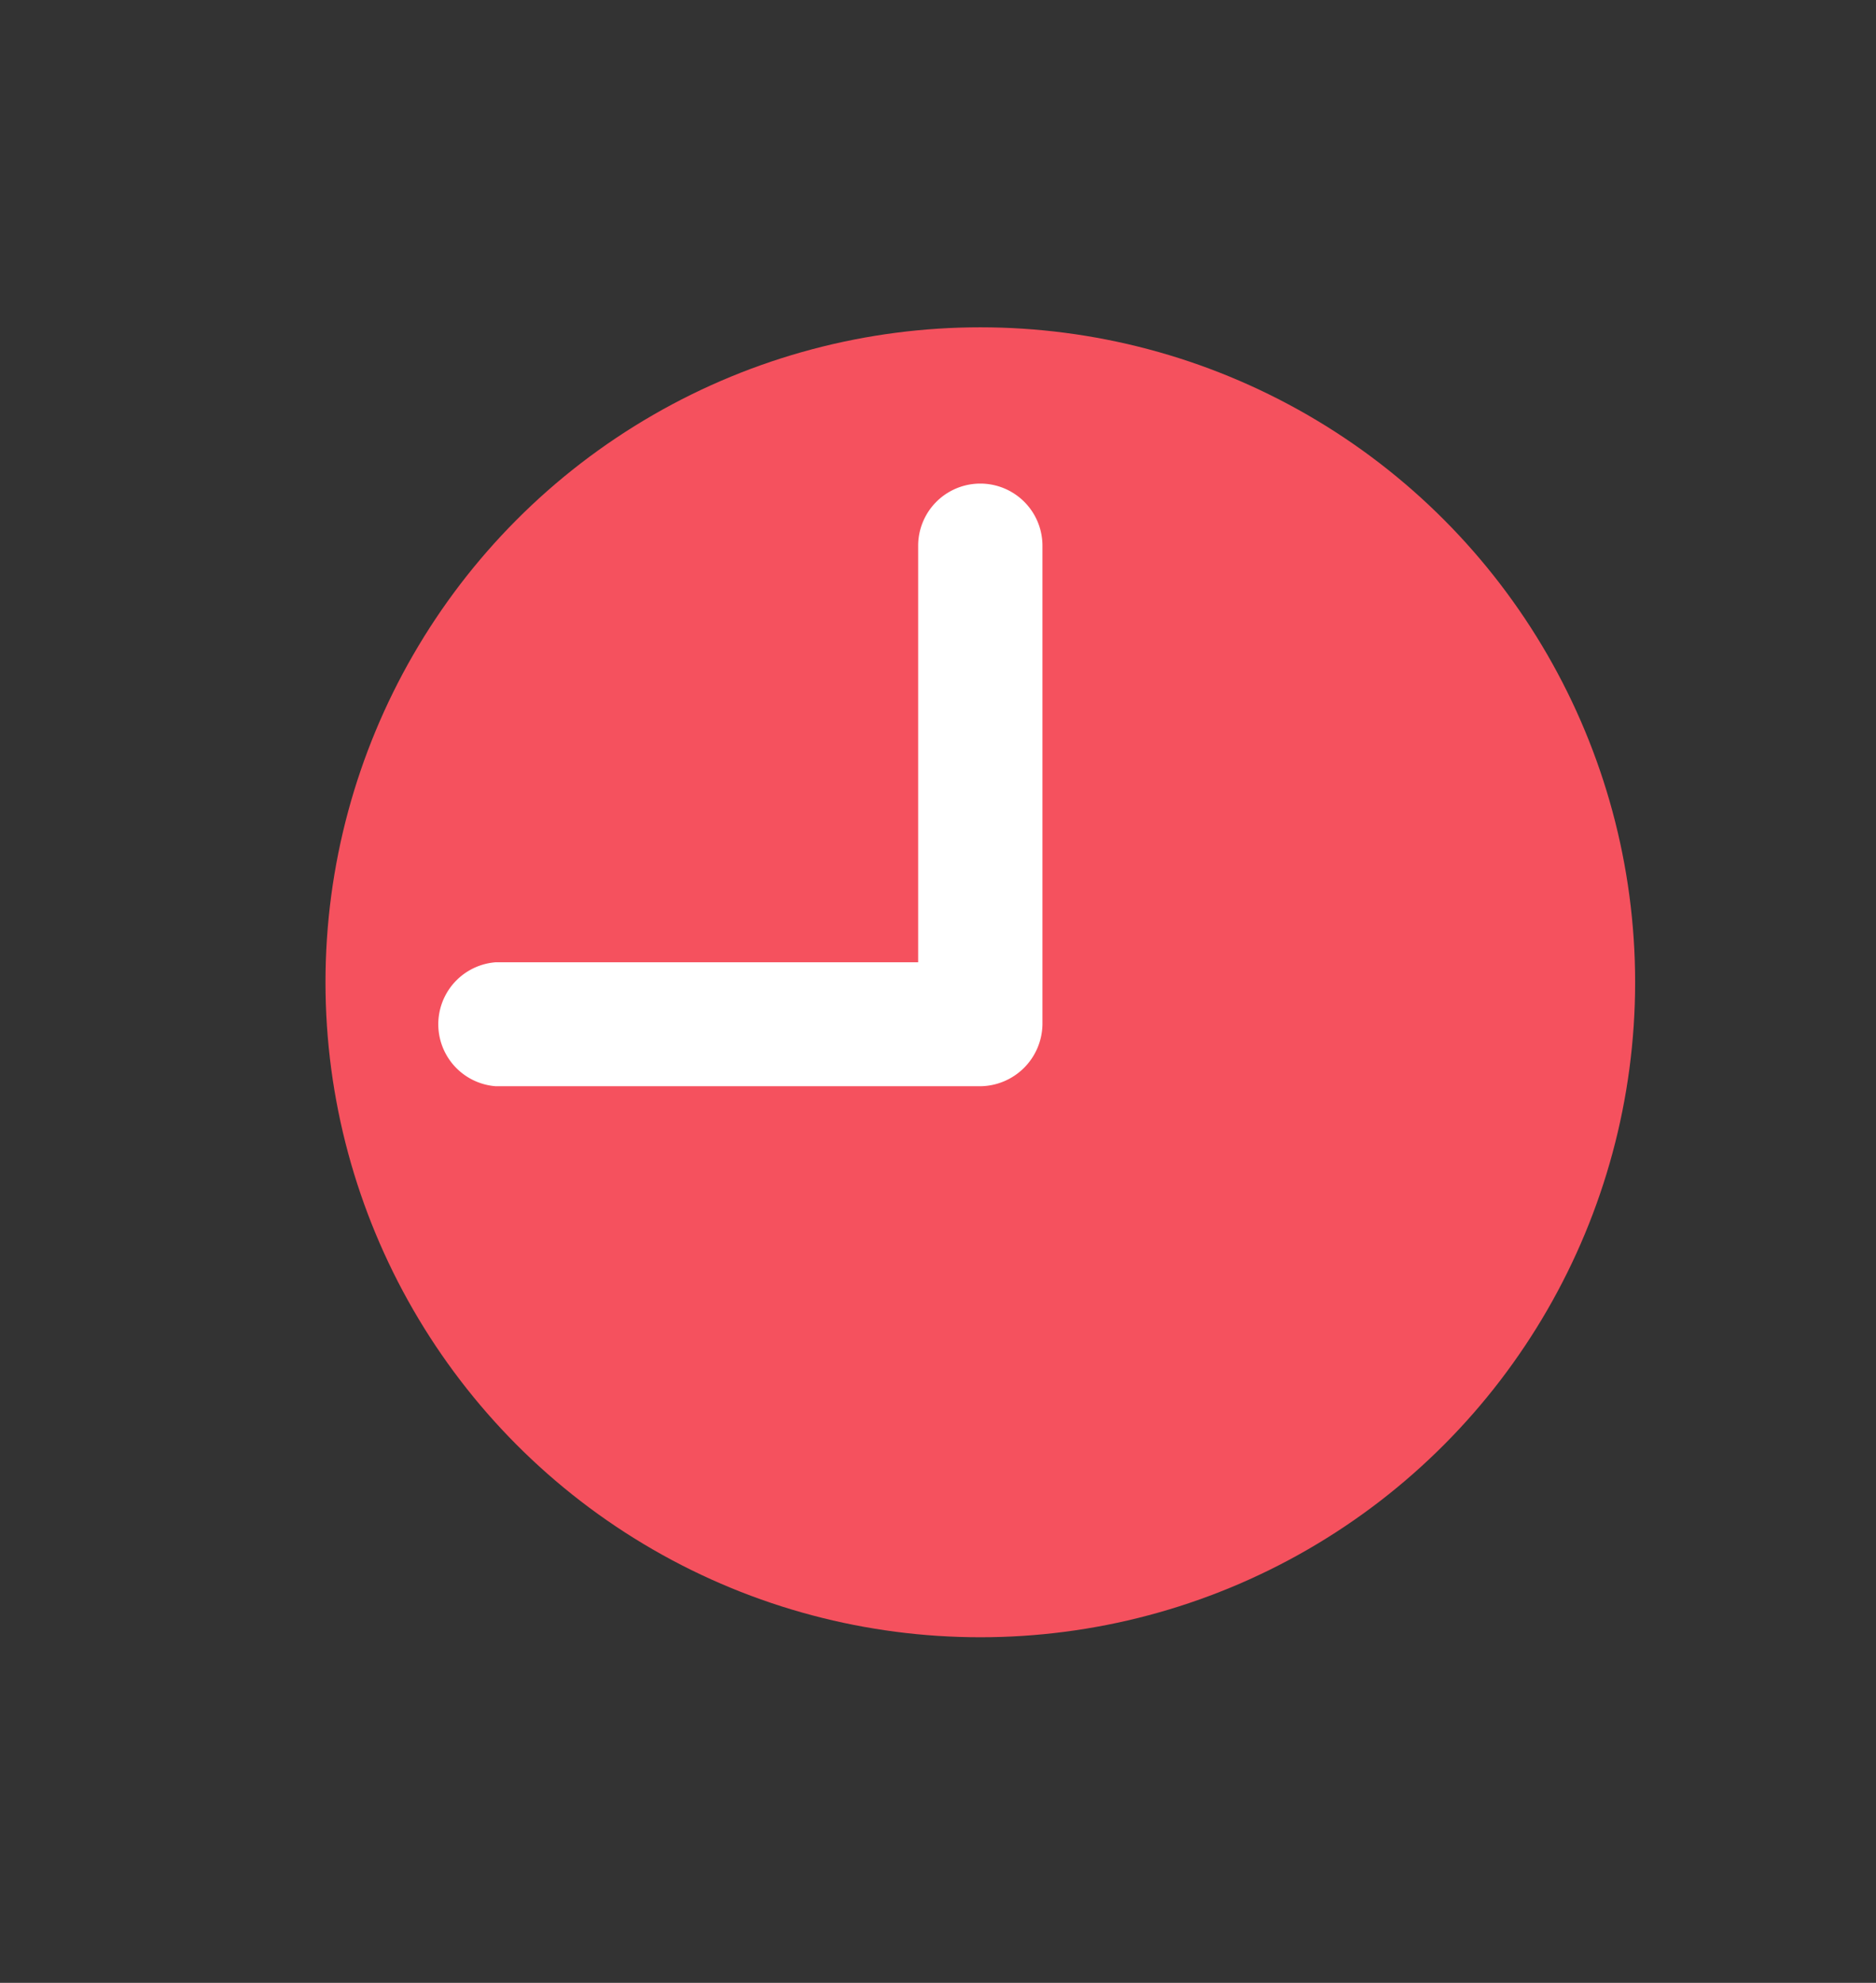
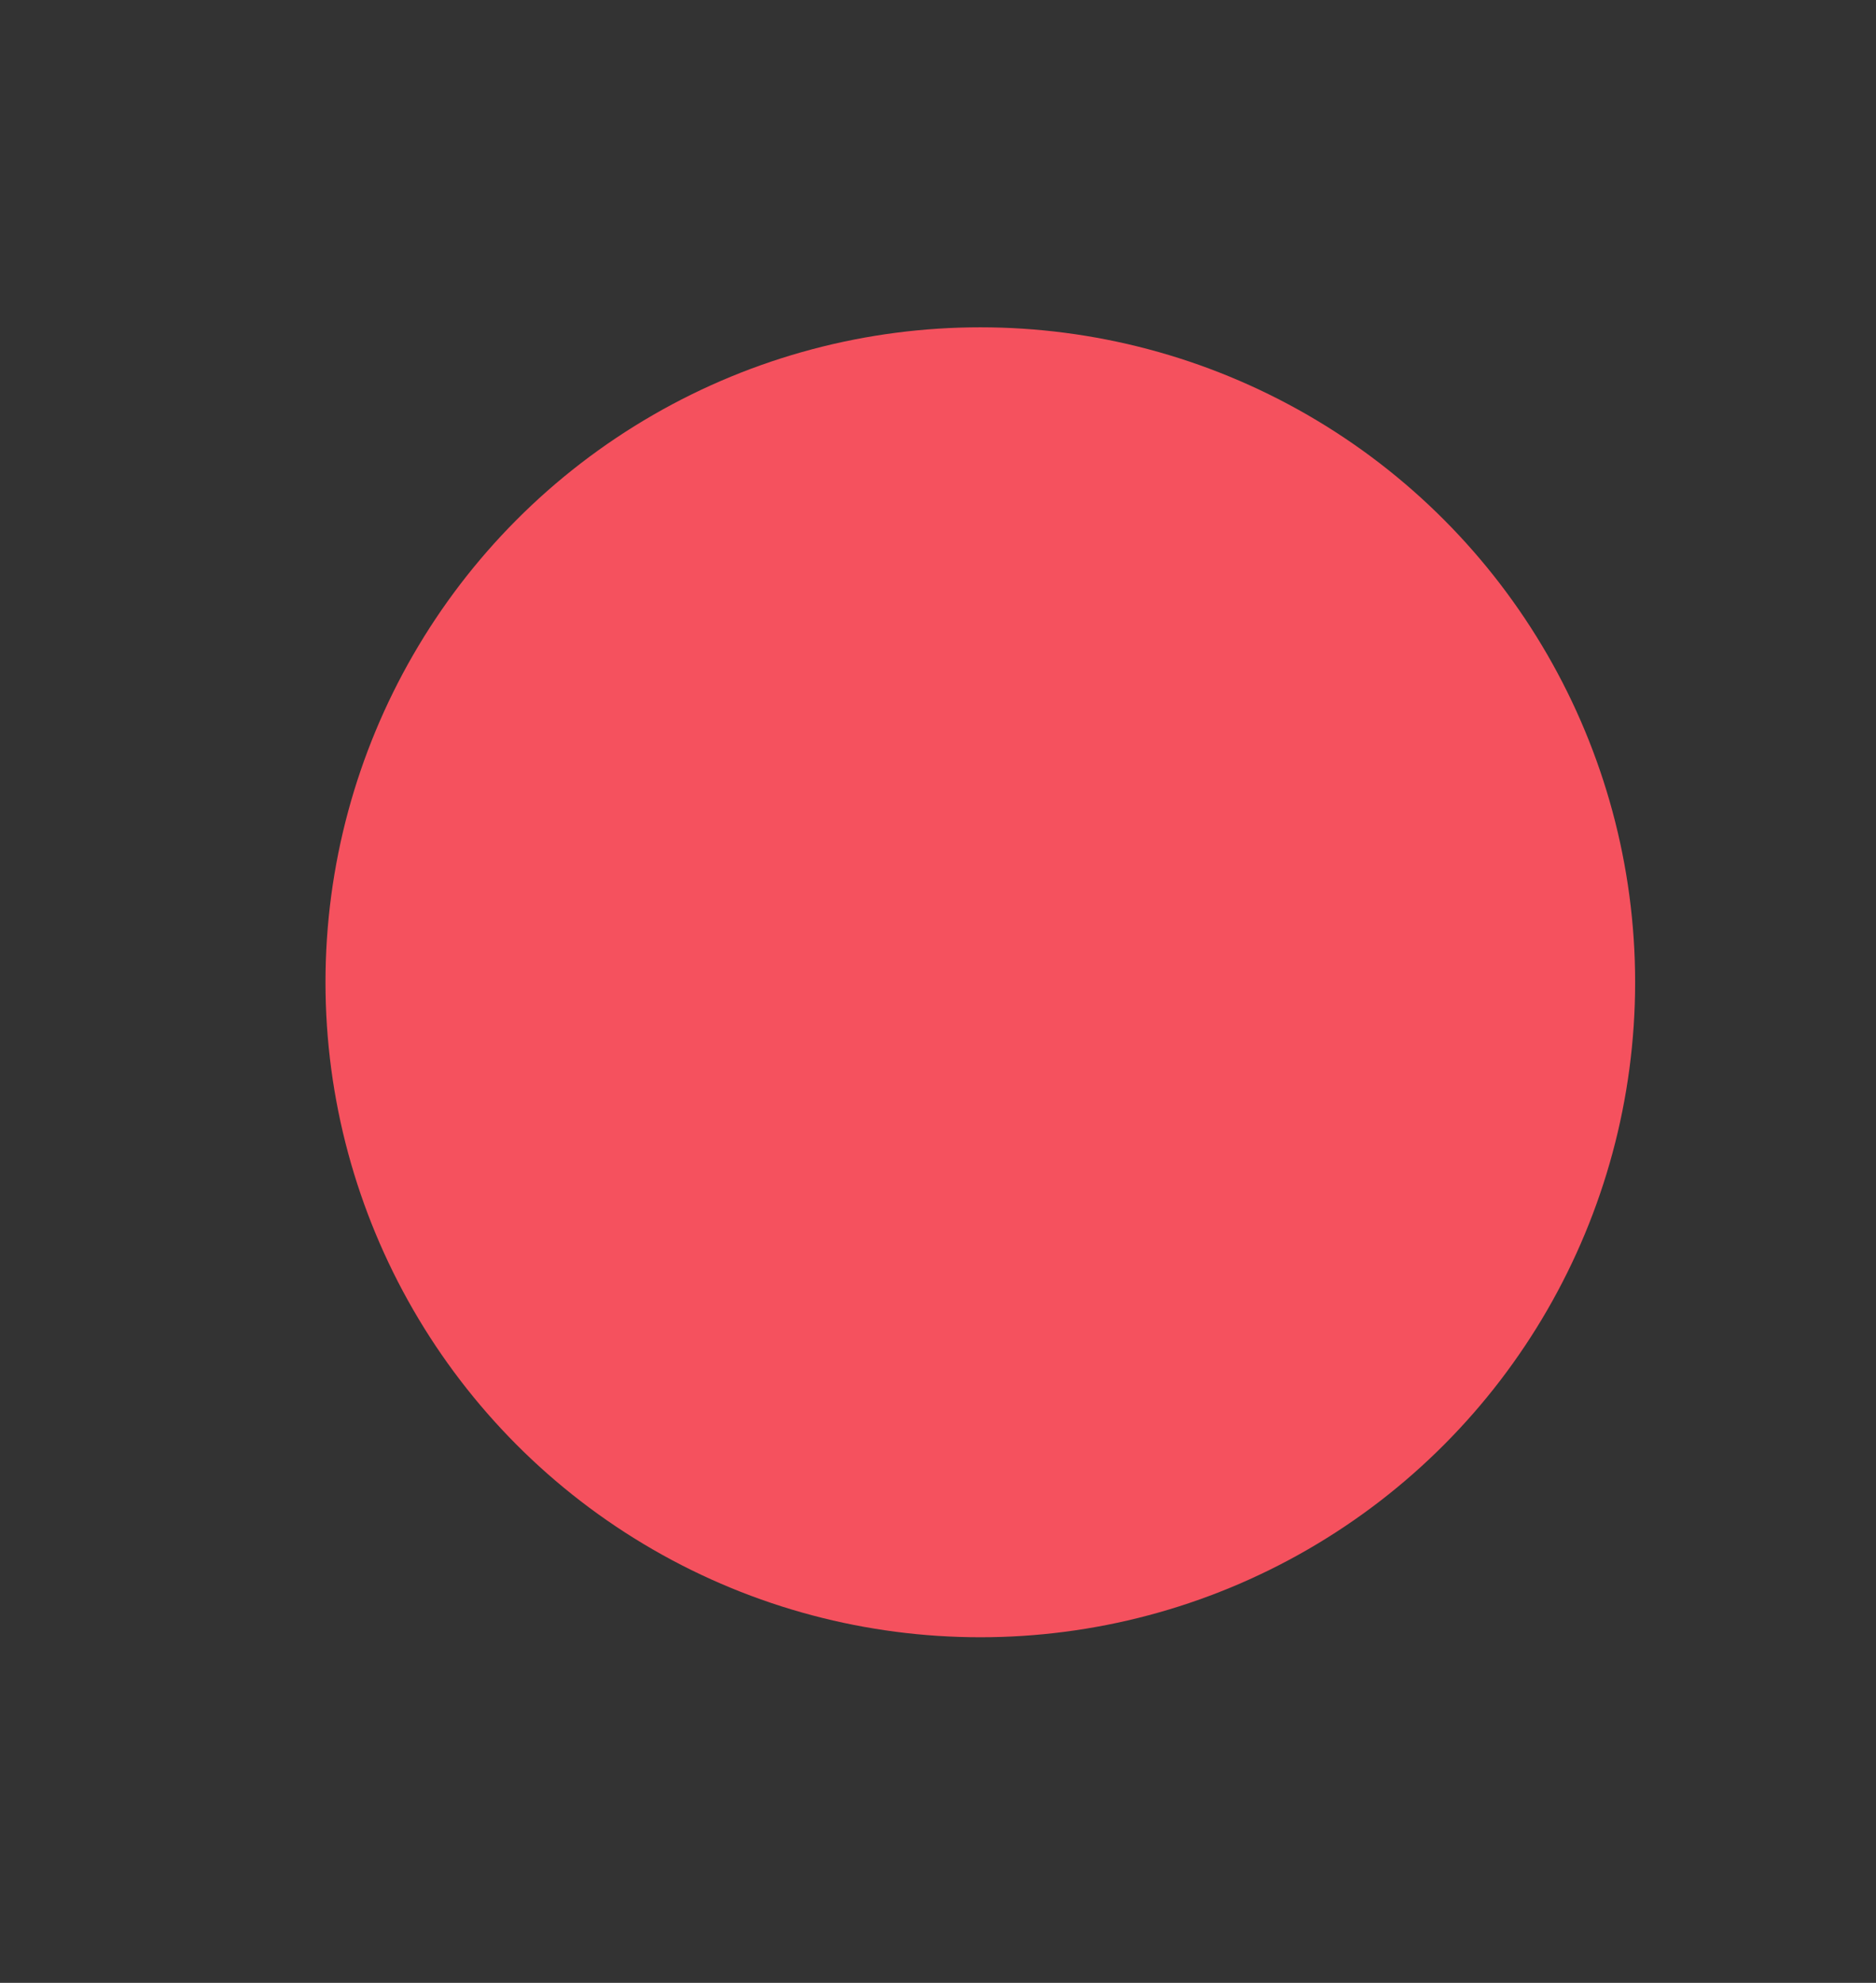
<svg xmlns="http://www.w3.org/2000/svg" id="Layer_1" data-name="Layer 1" viewBox="0 0 53.43 56.46">
  <rect x="0" y="0" width="53.43" height="56.46" fill="#333333" stroke="none" />
  <defs>
    <style>.cls-1{fill:#f5515e;}.cls-2{fill:#fff;}</style>
  </defs>
  <circle class="cls-1" cx="27.92" cy="27.97" r="18.65" />
-   <path class="cls-2" d="M26.15,15.54V29.17l1.77-1.77H14.12a1.77,1.77,0,0,0,0,3.53h13.8a1.79,1.79,0,0,0,1.77-1.76V15.54a1.77,1.77,0,0,0-3.54,0Z" />
</svg>